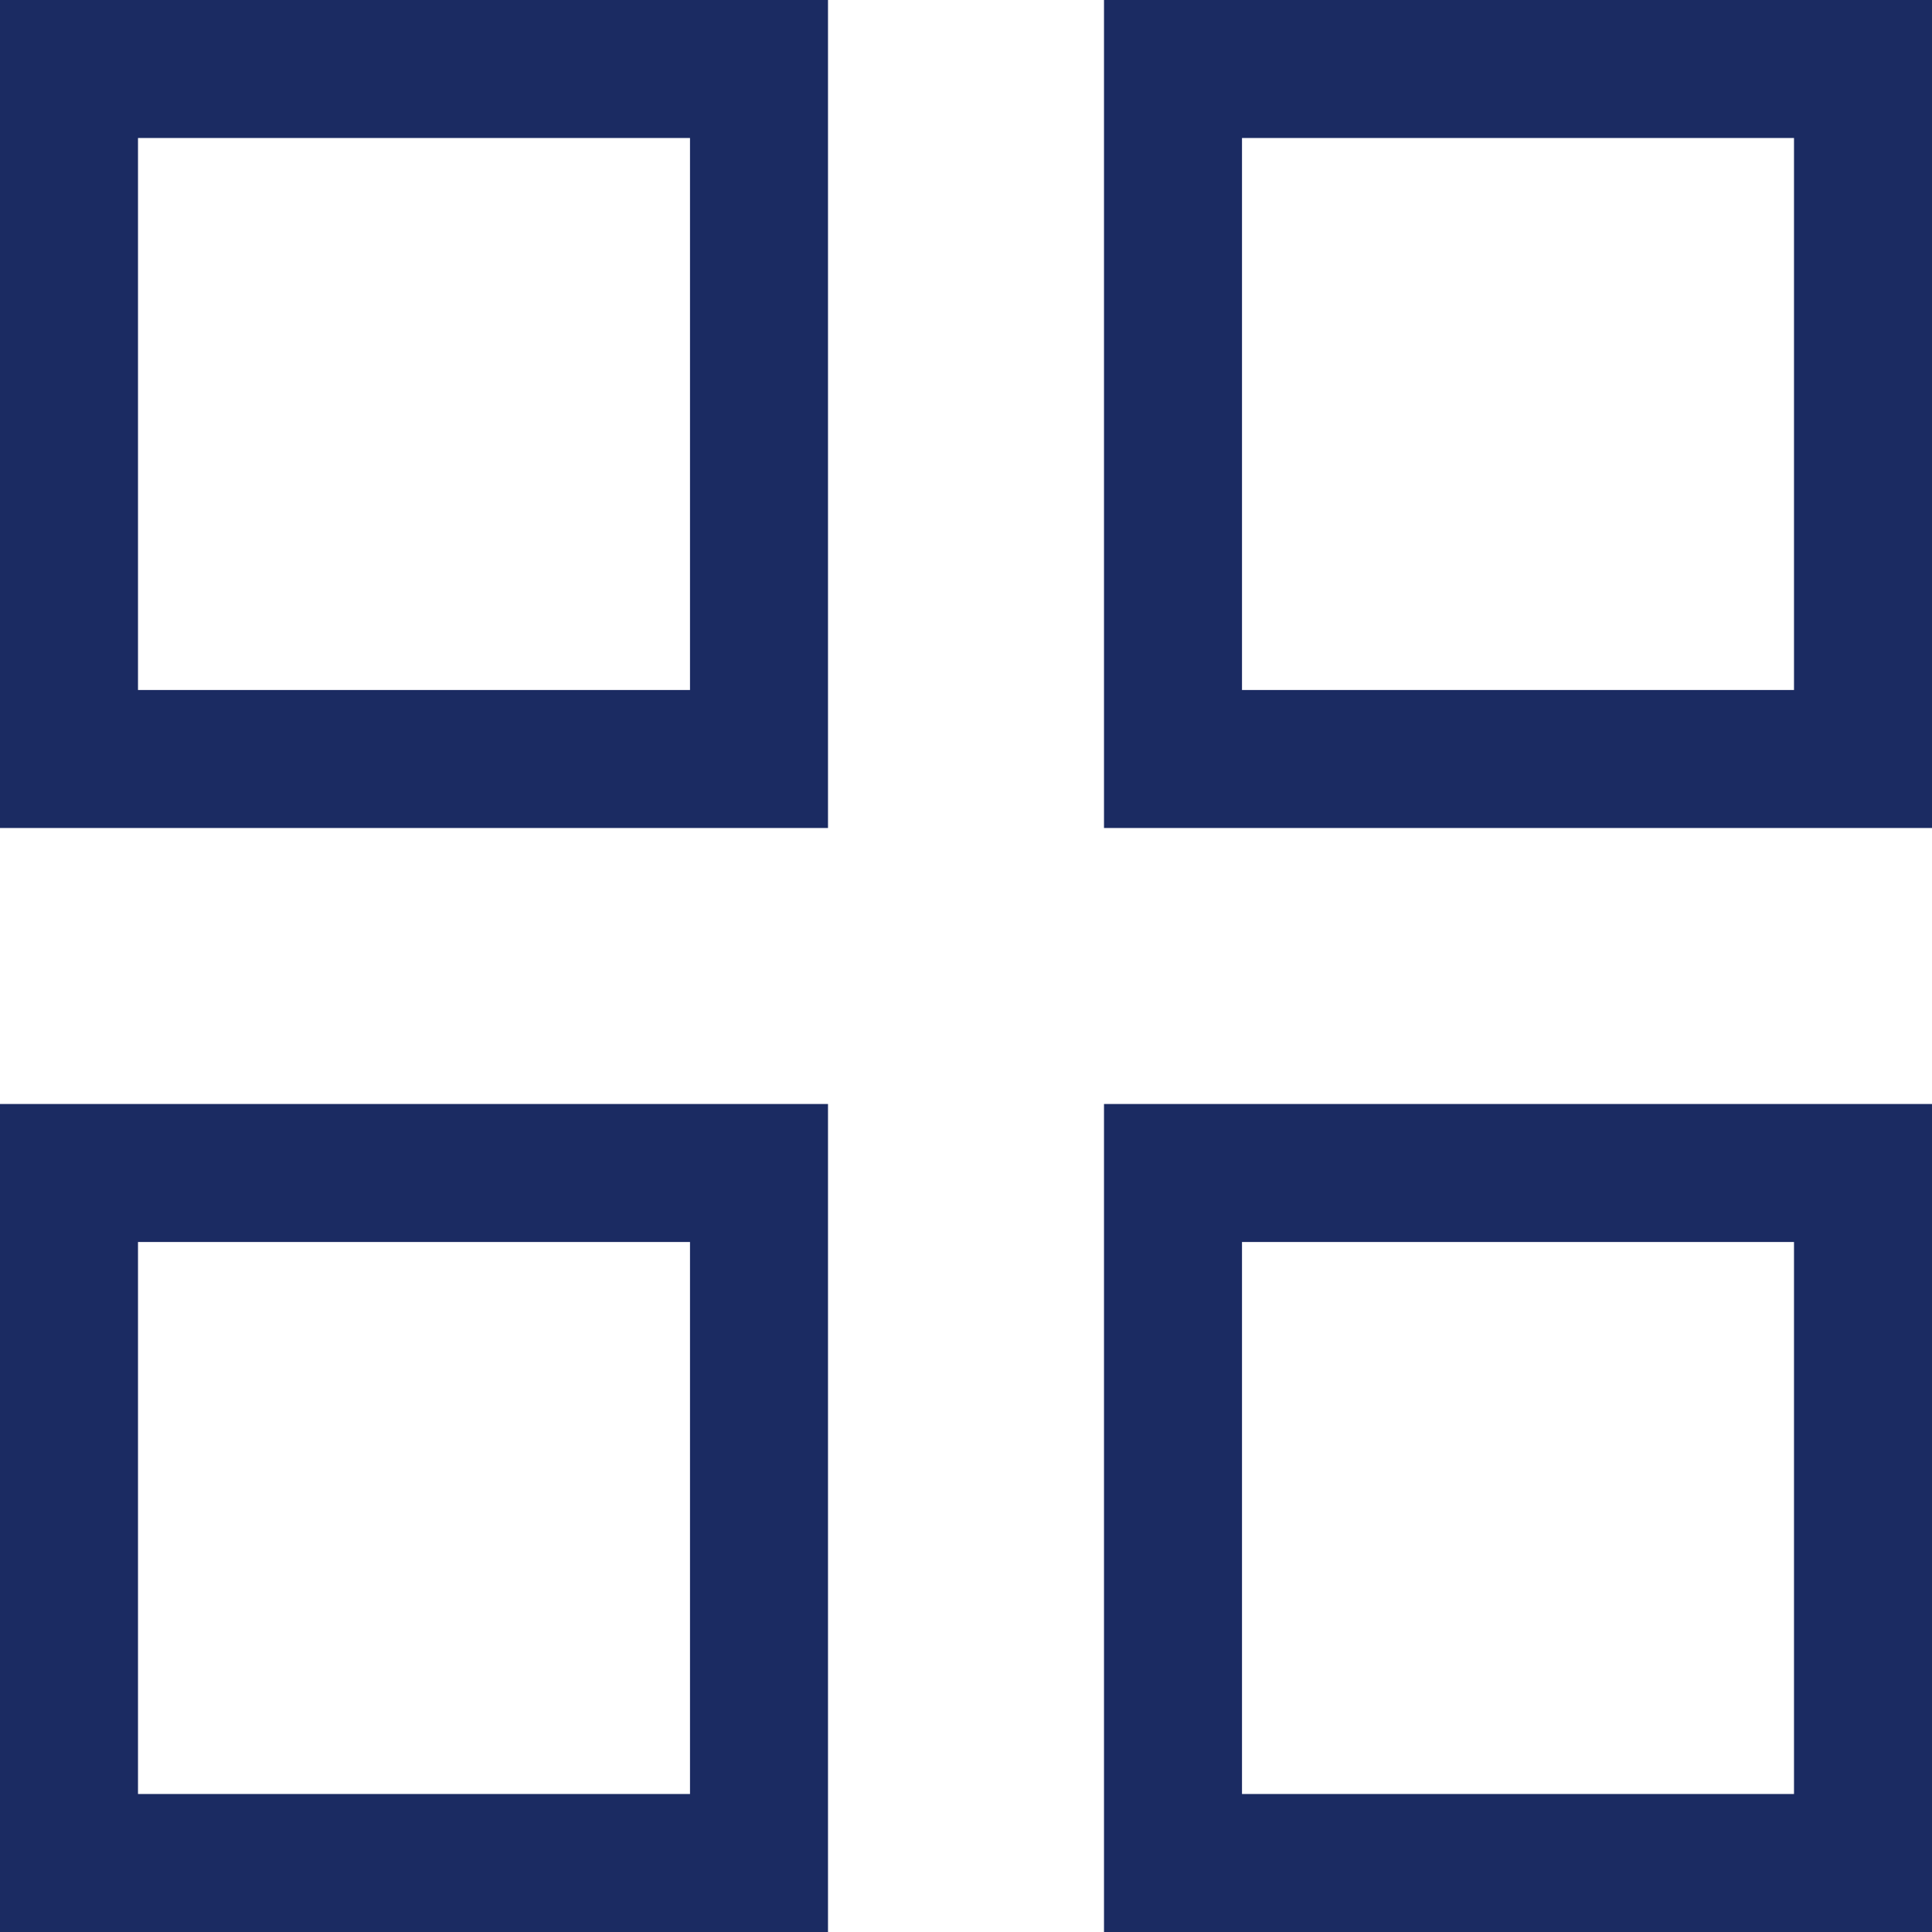
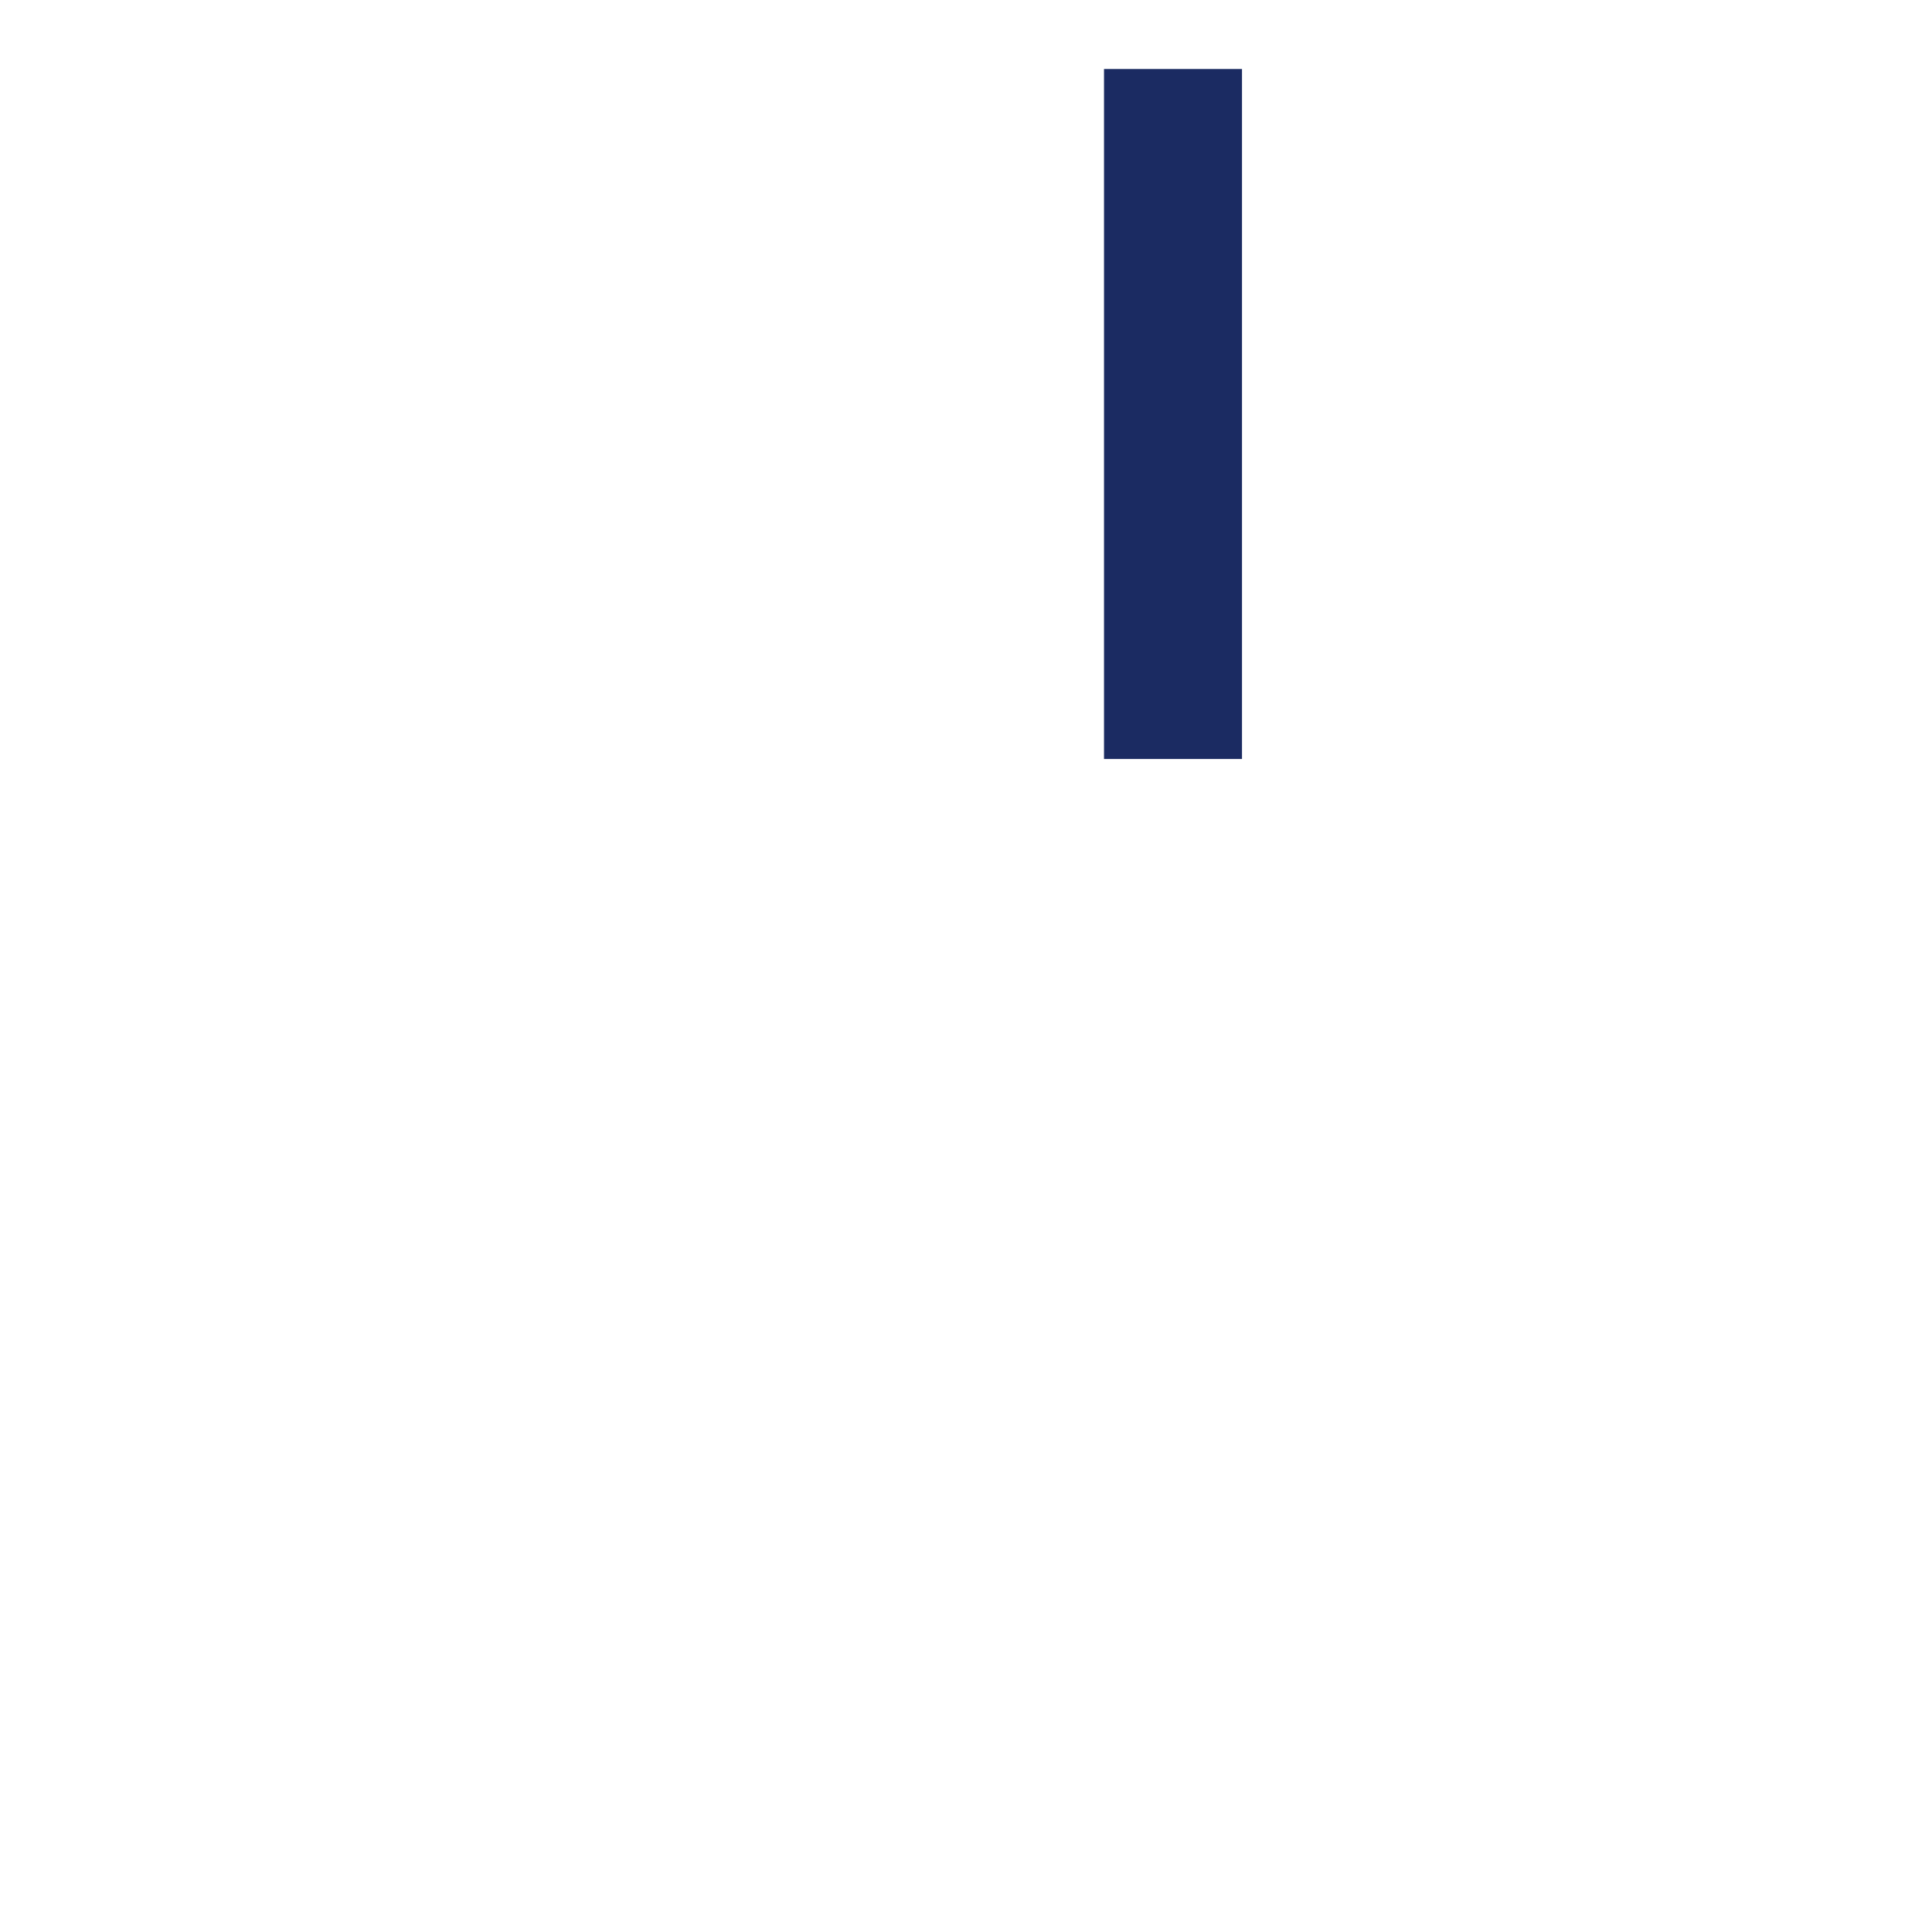
<svg xmlns="http://www.w3.org/2000/svg" viewBox="0 0 21.00 21.00" data-guides="{&quot;vertical&quot;:[],&quot;horizontal&quot;:[]}">
-   <path color="rgb(51, 51, 51)" stroke-width="1.5" stroke="#1b2b62" x="0.75" y="0.75" width="7.5" height="7.5" id="tSvg18ed96a3083" title="Rectangle 1" fill="none" fill-opacity="1" stroke-opacity="1" d="M0.75 0.75H8.25V8.25H0.75Z" />
-   <path color="rgb(51, 51, 51)" stroke-width="1.5" stroke="#1b2b62" x="12.75" y="0.75" width="7.5" height="7.5" id="tSvg10641a4223f" title="Rectangle 2" fill="none" fill-opacity="1" stroke-opacity="1" d="M12.75 0.75H20.25V8.25H12.75Z" />
-   <path color="rgb(51, 51, 51)" stroke-width="1.5" stroke="#1b2b62" x="0.75" y="12.75" width="7.5" height="7.5" id="tSvg1659615c5c8" title="Rectangle 3" fill="none" fill-opacity="1" stroke-opacity="1" d="M0.75 12.75H8.25V20.25H0.75Z" />
-   <path color="rgb(51, 51, 51)" stroke-width="1.5" stroke="#1b2b62" x="12.75" y="12.75" width="7.5" height="7.5" id="tSvgbe4d93cbd6" title="Rectangle 4" fill="none" fill-opacity="1" stroke-opacity="1" d="M12.75 12.75H20.25V20.25H12.75Z" />
+   <path color="rgb(51, 51, 51)" stroke-width="1.5" stroke="#1b2b62" x="12.75" y="0.75" width="7.5" height="7.5" id="tSvg10641a4223f" title="Rectangle 2" fill="none" fill-opacity="1" stroke-opacity="1" d="M12.75 0.75V8.25H12.75Z" />
  <defs />
</svg>